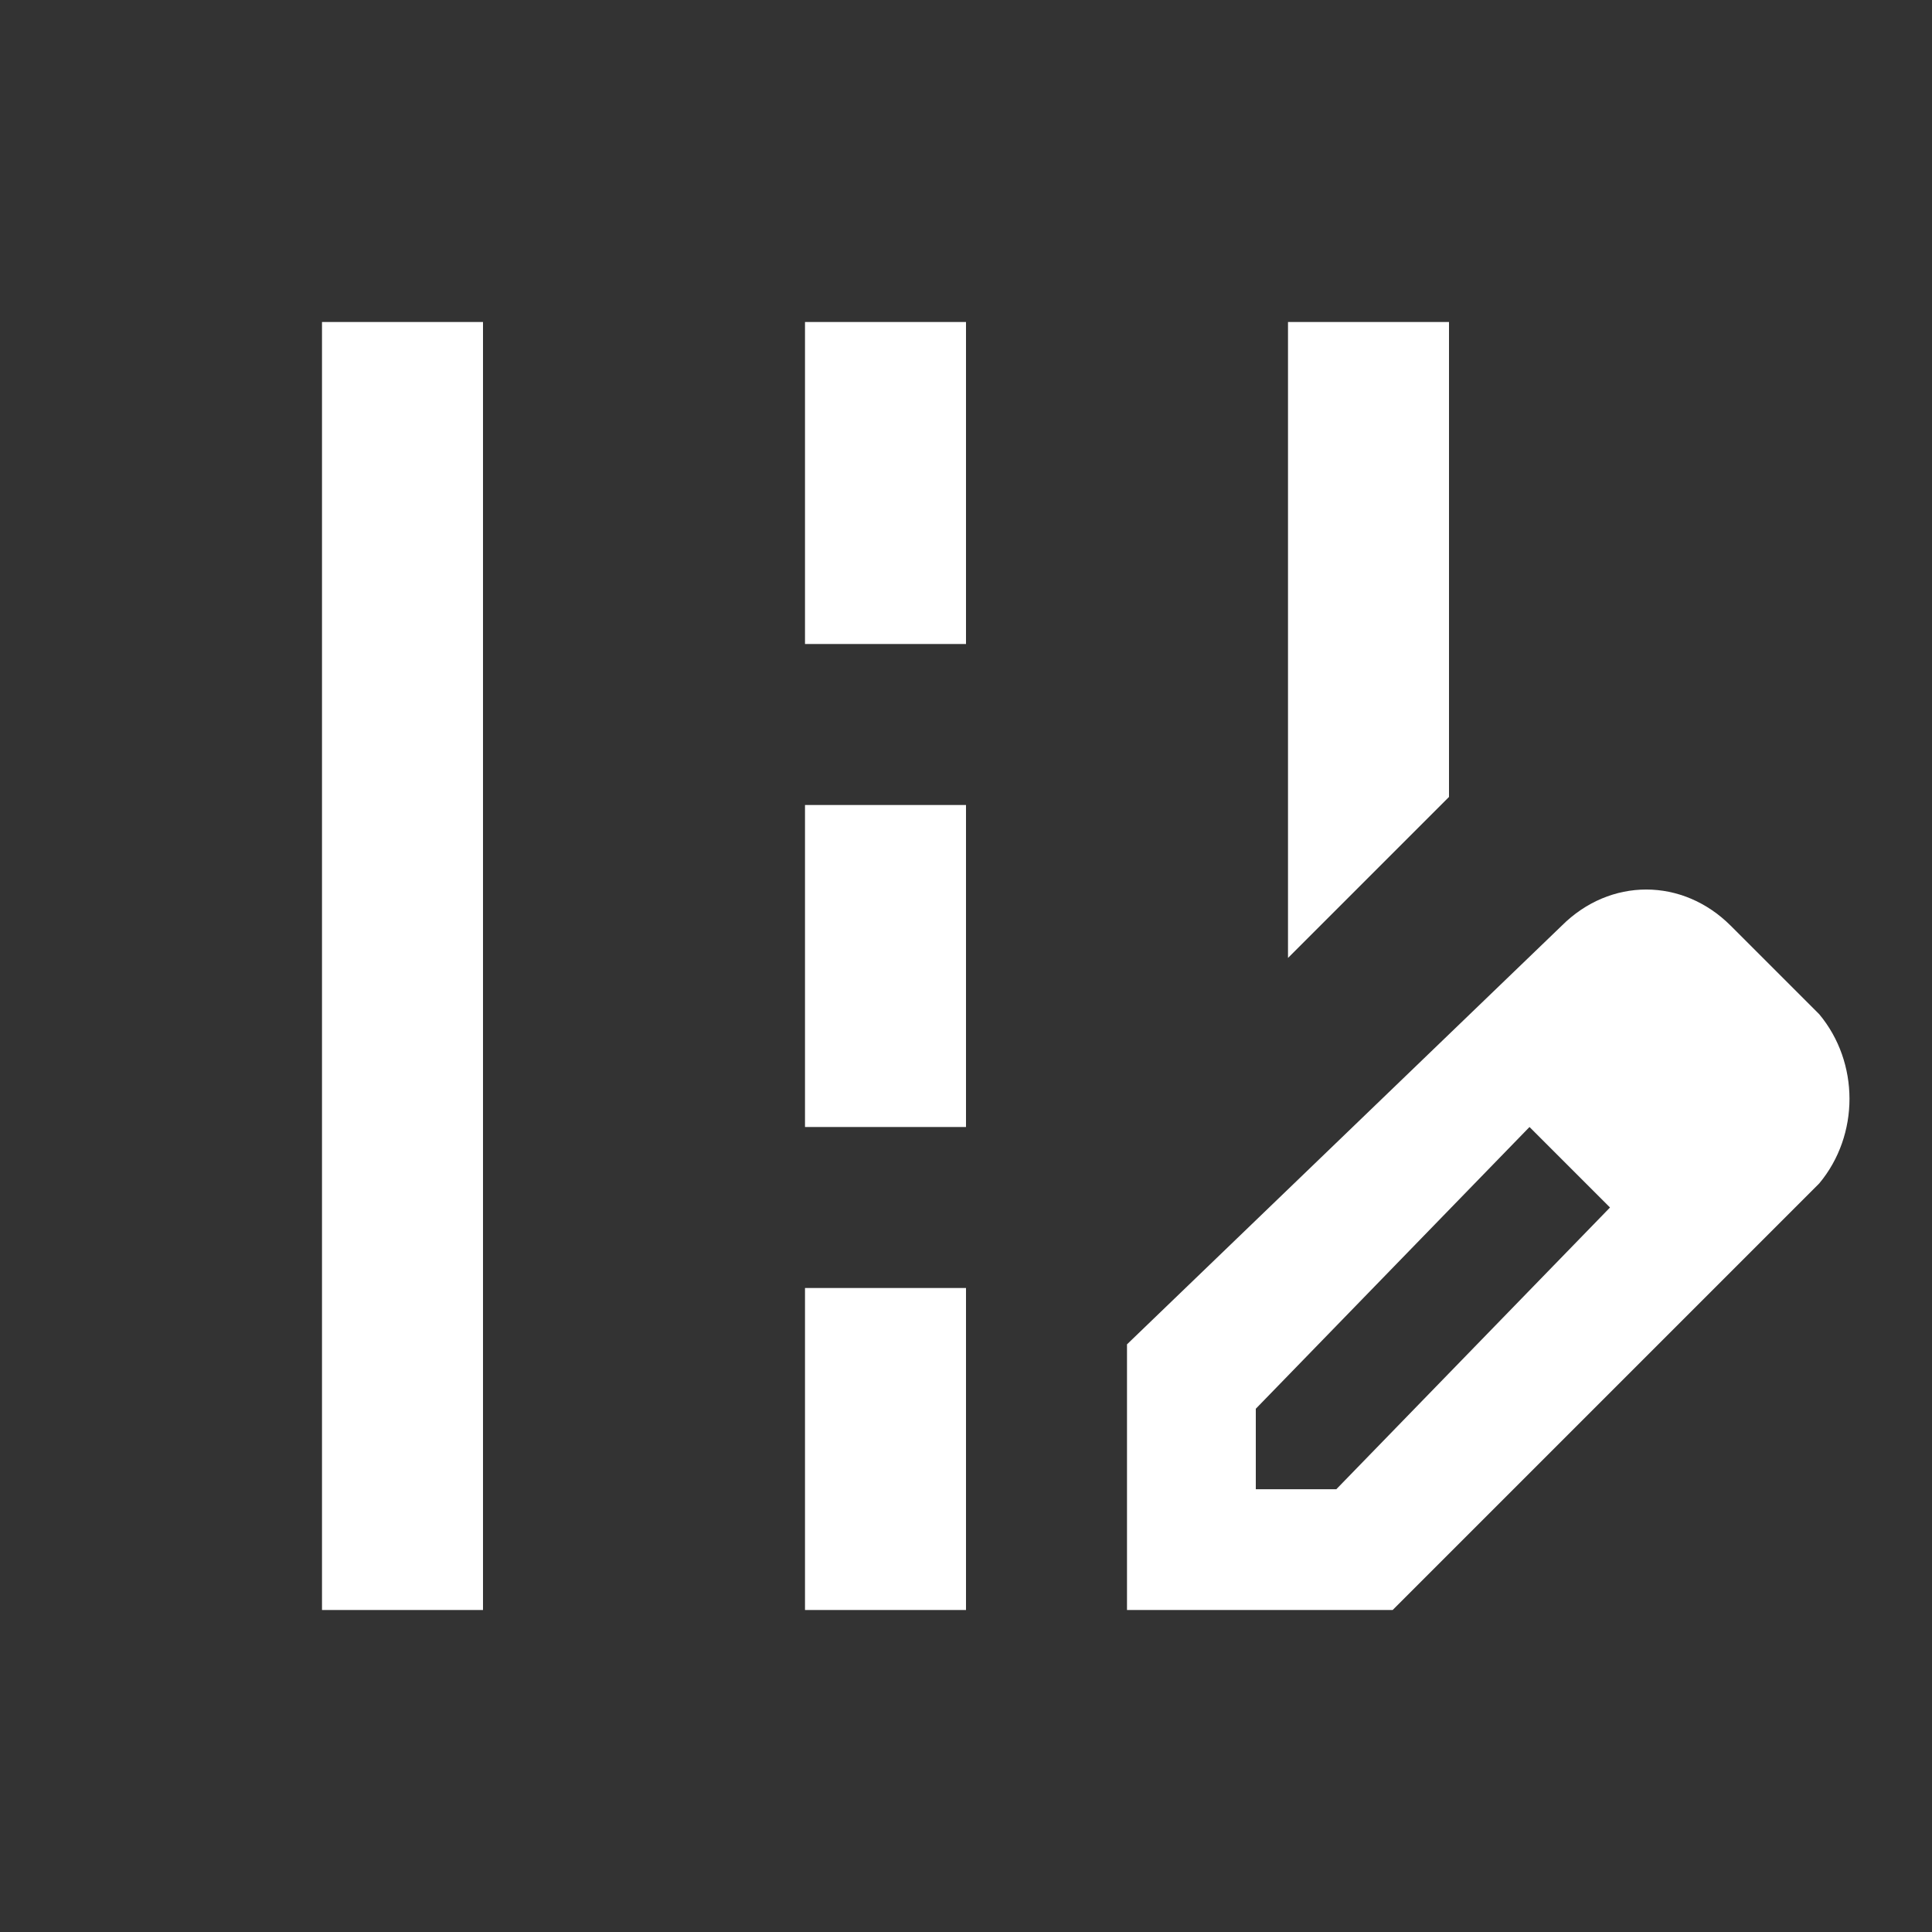
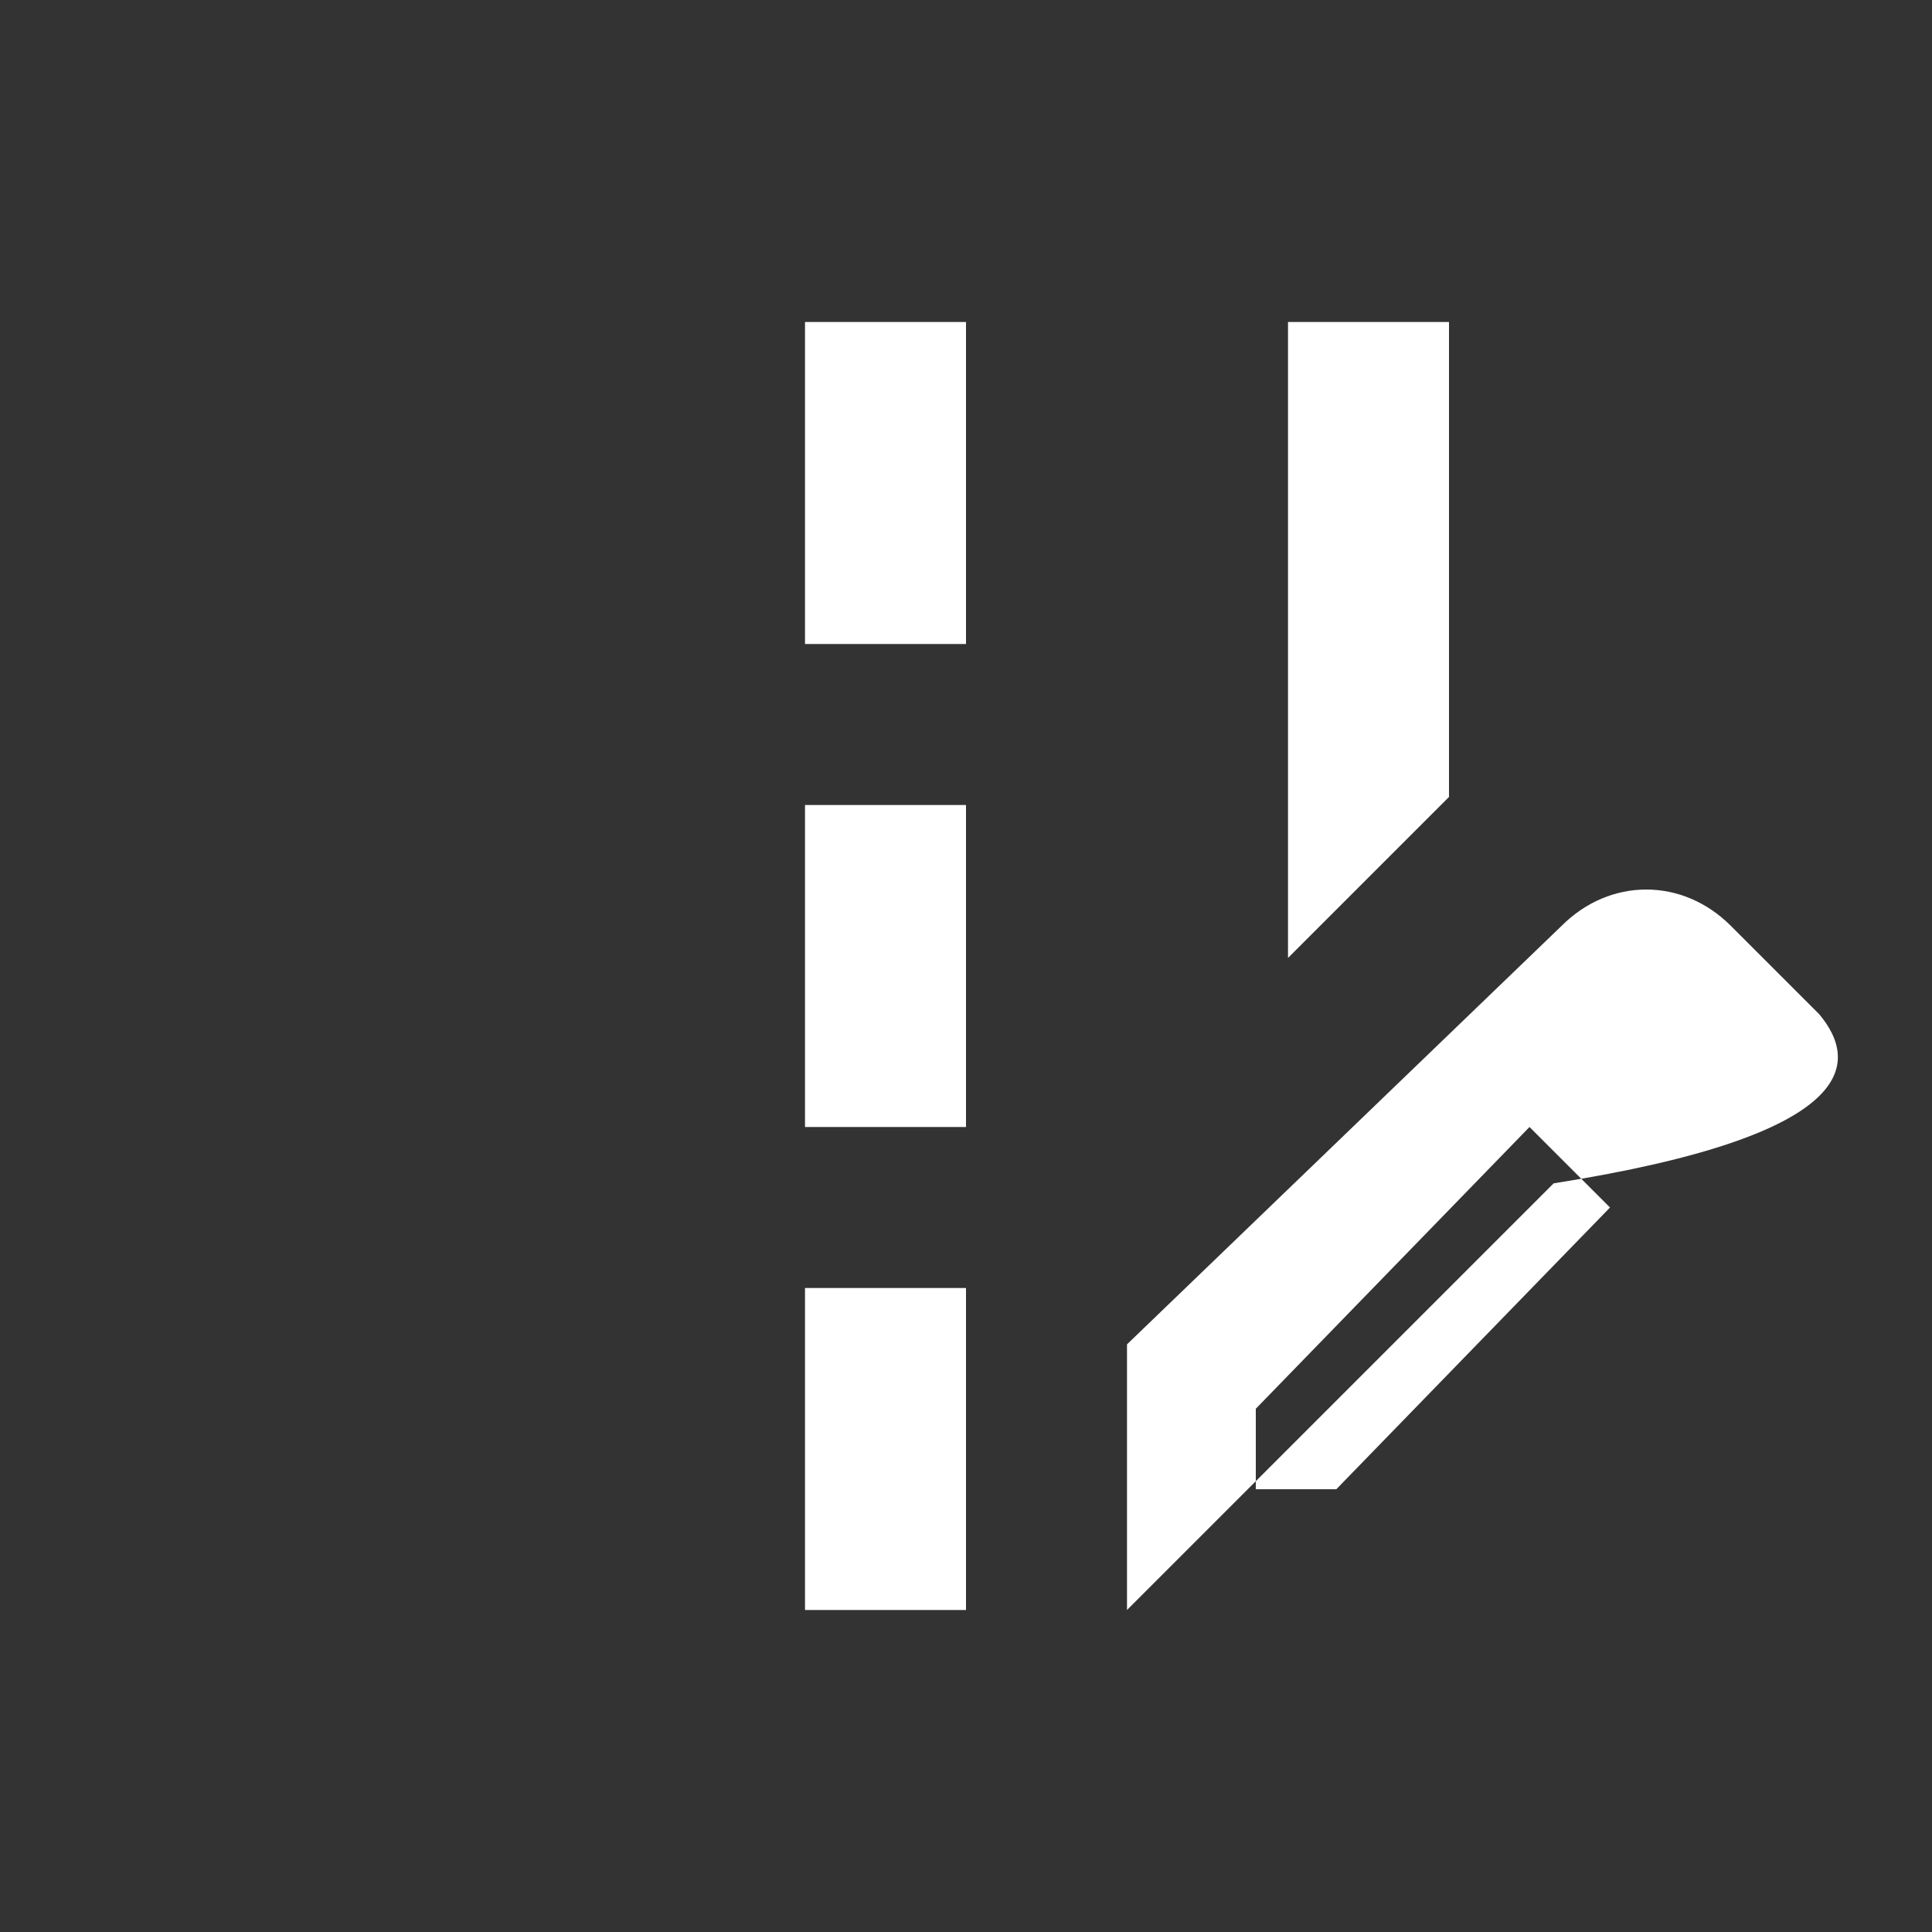
<svg xmlns="http://www.w3.org/2000/svg" id="Layer_1" x="0px" y="0px" viewBox="0 0 24 24" style="enable-background:new 0 0 24 24;" xml:space="preserve">
  <rect x="0" y="0" width="24" height="24" fill="#333333" stroke="none" />
  <style type="text/css"> .st0{fill:#FFFFFF;} </style>
  <g>
    <g>
      <polygon class="st0" points="18,4 16,4 16,11.9 18,9.9 " />
-       <rect x="4" y="4" class="st0" width="2" height="16" />
      <rect x="10" y="4" class="st0" width="2" height="4" />
      <rect x="10" y="10" class="st0" width="2" height="4" />
      <rect x="10" y="16" class="st0" width="2" height="4" />
-       <path class="st0" d="M22.6,12.6l-1.1-1.1c-0.6-0.6-1.5-0.6-2.1,0L14,16.7V20h3.3l5.3-5.3C23.1,14.1,23.1,13.2,22.6,12.6z M16.6,18.5h-1v-1L19,14l1,1L16.6,18.5z" />
+       <path class="st0" d="M22.6,12.6l-1.1-1.1c-0.6-0.6-1.5-0.6-2.1,0L14,16.7V20l5.3-5.3C23.1,14.1,23.1,13.2,22.6,12.6z M16.6,18.5h-1v-1L19,14l1,1L16.6,18.5z" />
    </g>
  </g>
</svg>